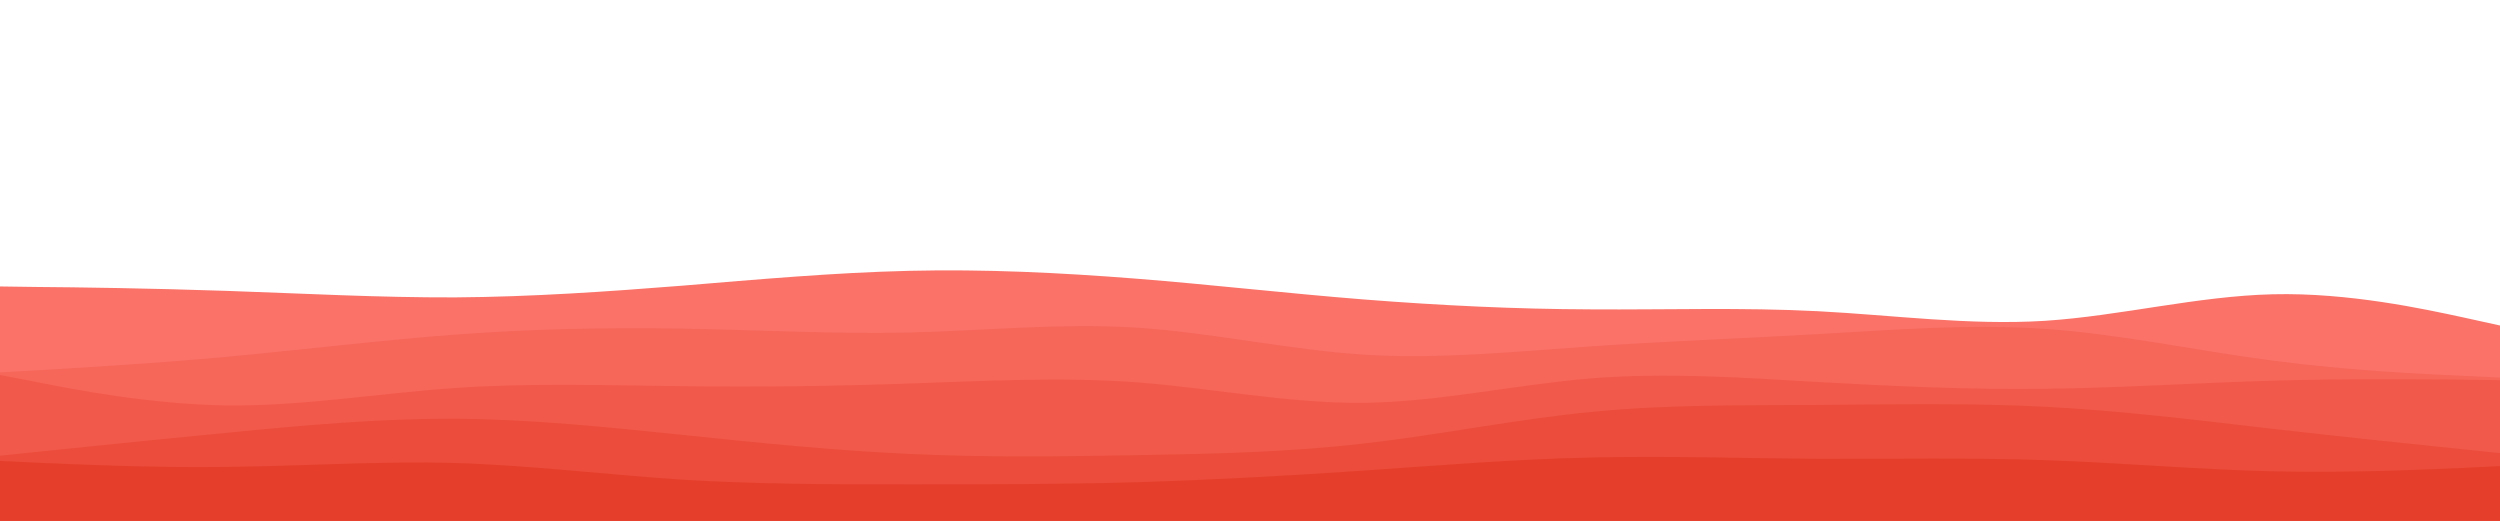
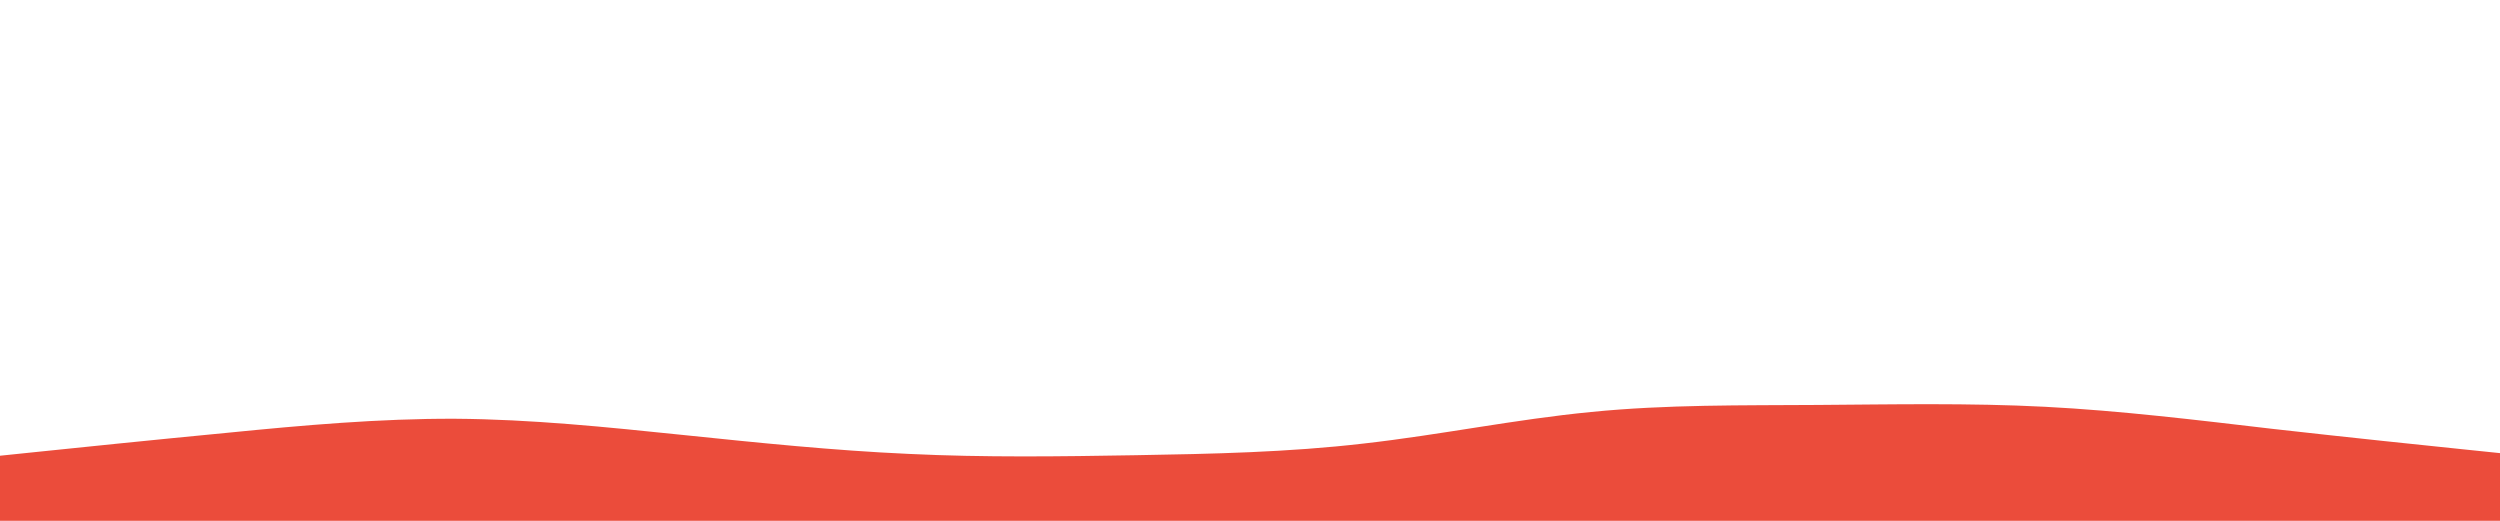
<svg xmlns="http://www.w3.org/2000/svg" id="visual" viewBox="0 0 960 200" width="960" height="200" version="1.1">
-   <path d="M0 110L14.5 110.2C29 110.3 58 110.7 87.2 111.7C116.3 112.7 145.7 114.3 174.8 114.2C204 114 233 112 262 109.7C291 107.3 320 104.7 349 104C378 103.3 407 104.7 436.2 107C465.3 109.3 494.7 112.7 523.8 115C553 117.3 582 118.7 611 118.8C640 119 669 118 698 119.5C727 121 756 125 785.2 123.2C814.3 121.3 843.7 113.7 872.8 113C902 112.3 931 118.7 945.5 121.8L960 125L960 201L945.5 201C931 201 902 201 872.8 201C843.7 201 814.3 201 785.2 201C756 201 727 201 698 201C669 201 640 201 611 201C582 201 553 201 523.8 201C494.7 201 465.3 201 436.2 201C407 201 378 201 349 201C320 201 291 201 262 201C233 201 204 201 174.8 201C145.7 201 116.3 201 87.2 201C58 201 29 201 14.5 201L0 201Z" fill="#fa7268" />
-   <path d="M0 143L14.5 142.2C29 141.3 58 139.7 87.2 137C116.3 134.3 145.7 130.7 174.8 128.5C204 126.3 233 125.7 262 126.2C291 126.7 320 128.3 349 127.7C378 127 407 124 436.2 125.8C465.3 127.7 494.7 134.3 523.8 136.2C553 138 582 135 611 133C640 131 669 130 698 128.3C727 126.7 756 124.3 785.2 126.3C814.3 128.3 843.7 134.7 872.8 138.5C902 142.3 931 143.7 945.5 144.3L960 145L960 201L945.5 201C931 201 902 201 872.8 201C843.7 201 814.3 201 785.2 201C756 201 727 201 698 201C669 201 640 201 611 201C582 201 553 201 523.8 201C494.7 201 465.3 201 436.2 201C407 201 378 201 349 201C320 201 291 201 262 201C233 201 204 201 174.8 201C145.7 201 116.3 201 87.2 201C58 201 29 201 14.5 201L0 201Z" fill="#f66659" />
-   <path d="M0 144L14.5 146.8C29 149.7 58 155.3 87.2 155.7C116.3 156 145.7 151 174.8 149C204 147 233 148 262 148.3C291 148.7 320 148.3 349 147.3C378 146.3 407 144.7 436.2 146.8C465.3 149 494.7 155 523.8 154.7C553 154.3 582 147.7 611 145.3C640 143 669 145 698 146.7C727 148.3 756 149.7 785.2 149.3C814.3 149 843.7 147 872.8 146.2C902 145.3 931 145.7 945.5 145.8L960 146L960 201L945.5 201C931 201 902 201 872.8 201C843.7 201 814.3 201 785.2 201C756 201 727 201 698 201C669 201 640 201 611 201C582 201 553 201 523.8 201C494.7 201 465.3 201 436.2 201C407 201 378 201 349 201C320 201 291 201 262 201C233 201 204 201 174.8 201C145.7 201 116.3 201 87.2 201C58 201 29 201 14.5 201L0 201Z" fill="#f1594a" />
  <path d="M0 175L14.5 173.5C29 172 58 169 87.2 166.2C116.3 163.3 145.7 160.7 174.8 160.8C204 161 233 164 262 167C291 170 320 173 349 174.3C378 175.7 407 175.3 436.2 174.8C465.3 174.3 494.7 173.7 523.8 170.3C553 167 582 161 611 158.2C640 155.3 669 155.7 698 155.5C727 155.3 756 154.7 785.2 156.2C814.3 157.7 843.7 161.3 872.8 164.7C902 168 931 171 945.5 172.5L960 174L960 201L945.5 201C931 201 902 201 872.8 201C843.7 201 814.3 201 785.2 201C756 201 727 201 698 201C669 201 640 201 611 201C582 201 553 201 523.8 201C494.7 201 465.3 201 436.2 201C407 201 378 201 349 201C320 201 291 201 262 201C233 201 204 201 174.8 201C145.7 201 116.3 201 87.2 201C58 201 29 201 14.5 201L0 201Z" fill="#eb4c3b" />
-   <path d="M0 177L14.5 177.7C29 178.3 58 179.7 87.2 179.3C116.3 179 145.7 177 174.8 177.8C204 178.7 233 182.3 262 184.2C291 186 320 186 349 186C378 186 407 186 436.2 185.2C465.3 184.3 494.7 182.7 523.8 180.7C553 178.7 582 176.3 611 175.7C640 175 669 176 698 176.2C727 176.3 756 175.7 785.2 176.7C814.3 177.7 843.7 180.3 872.8 181C902 181.7 931 180.3 945.5 179.7L960 179L960 201L945.5 201C931 201 902 201 872.8 201C843.7 201 814.3 201 785.2 201C756 201 727 201 698 201C669 201 640 201 611 201C582 201 553 201 523.8 201C494.7 201 465.3 201 436.2 201C407 201 378 201 349 201C320 201 291 201 262 201C233 201 204 201 174.8 201C145.7 201 116.3 201 87.2 201C58 201 29 201 14.5 201L0 201Z" fill="#e53e2b" />
</svg>